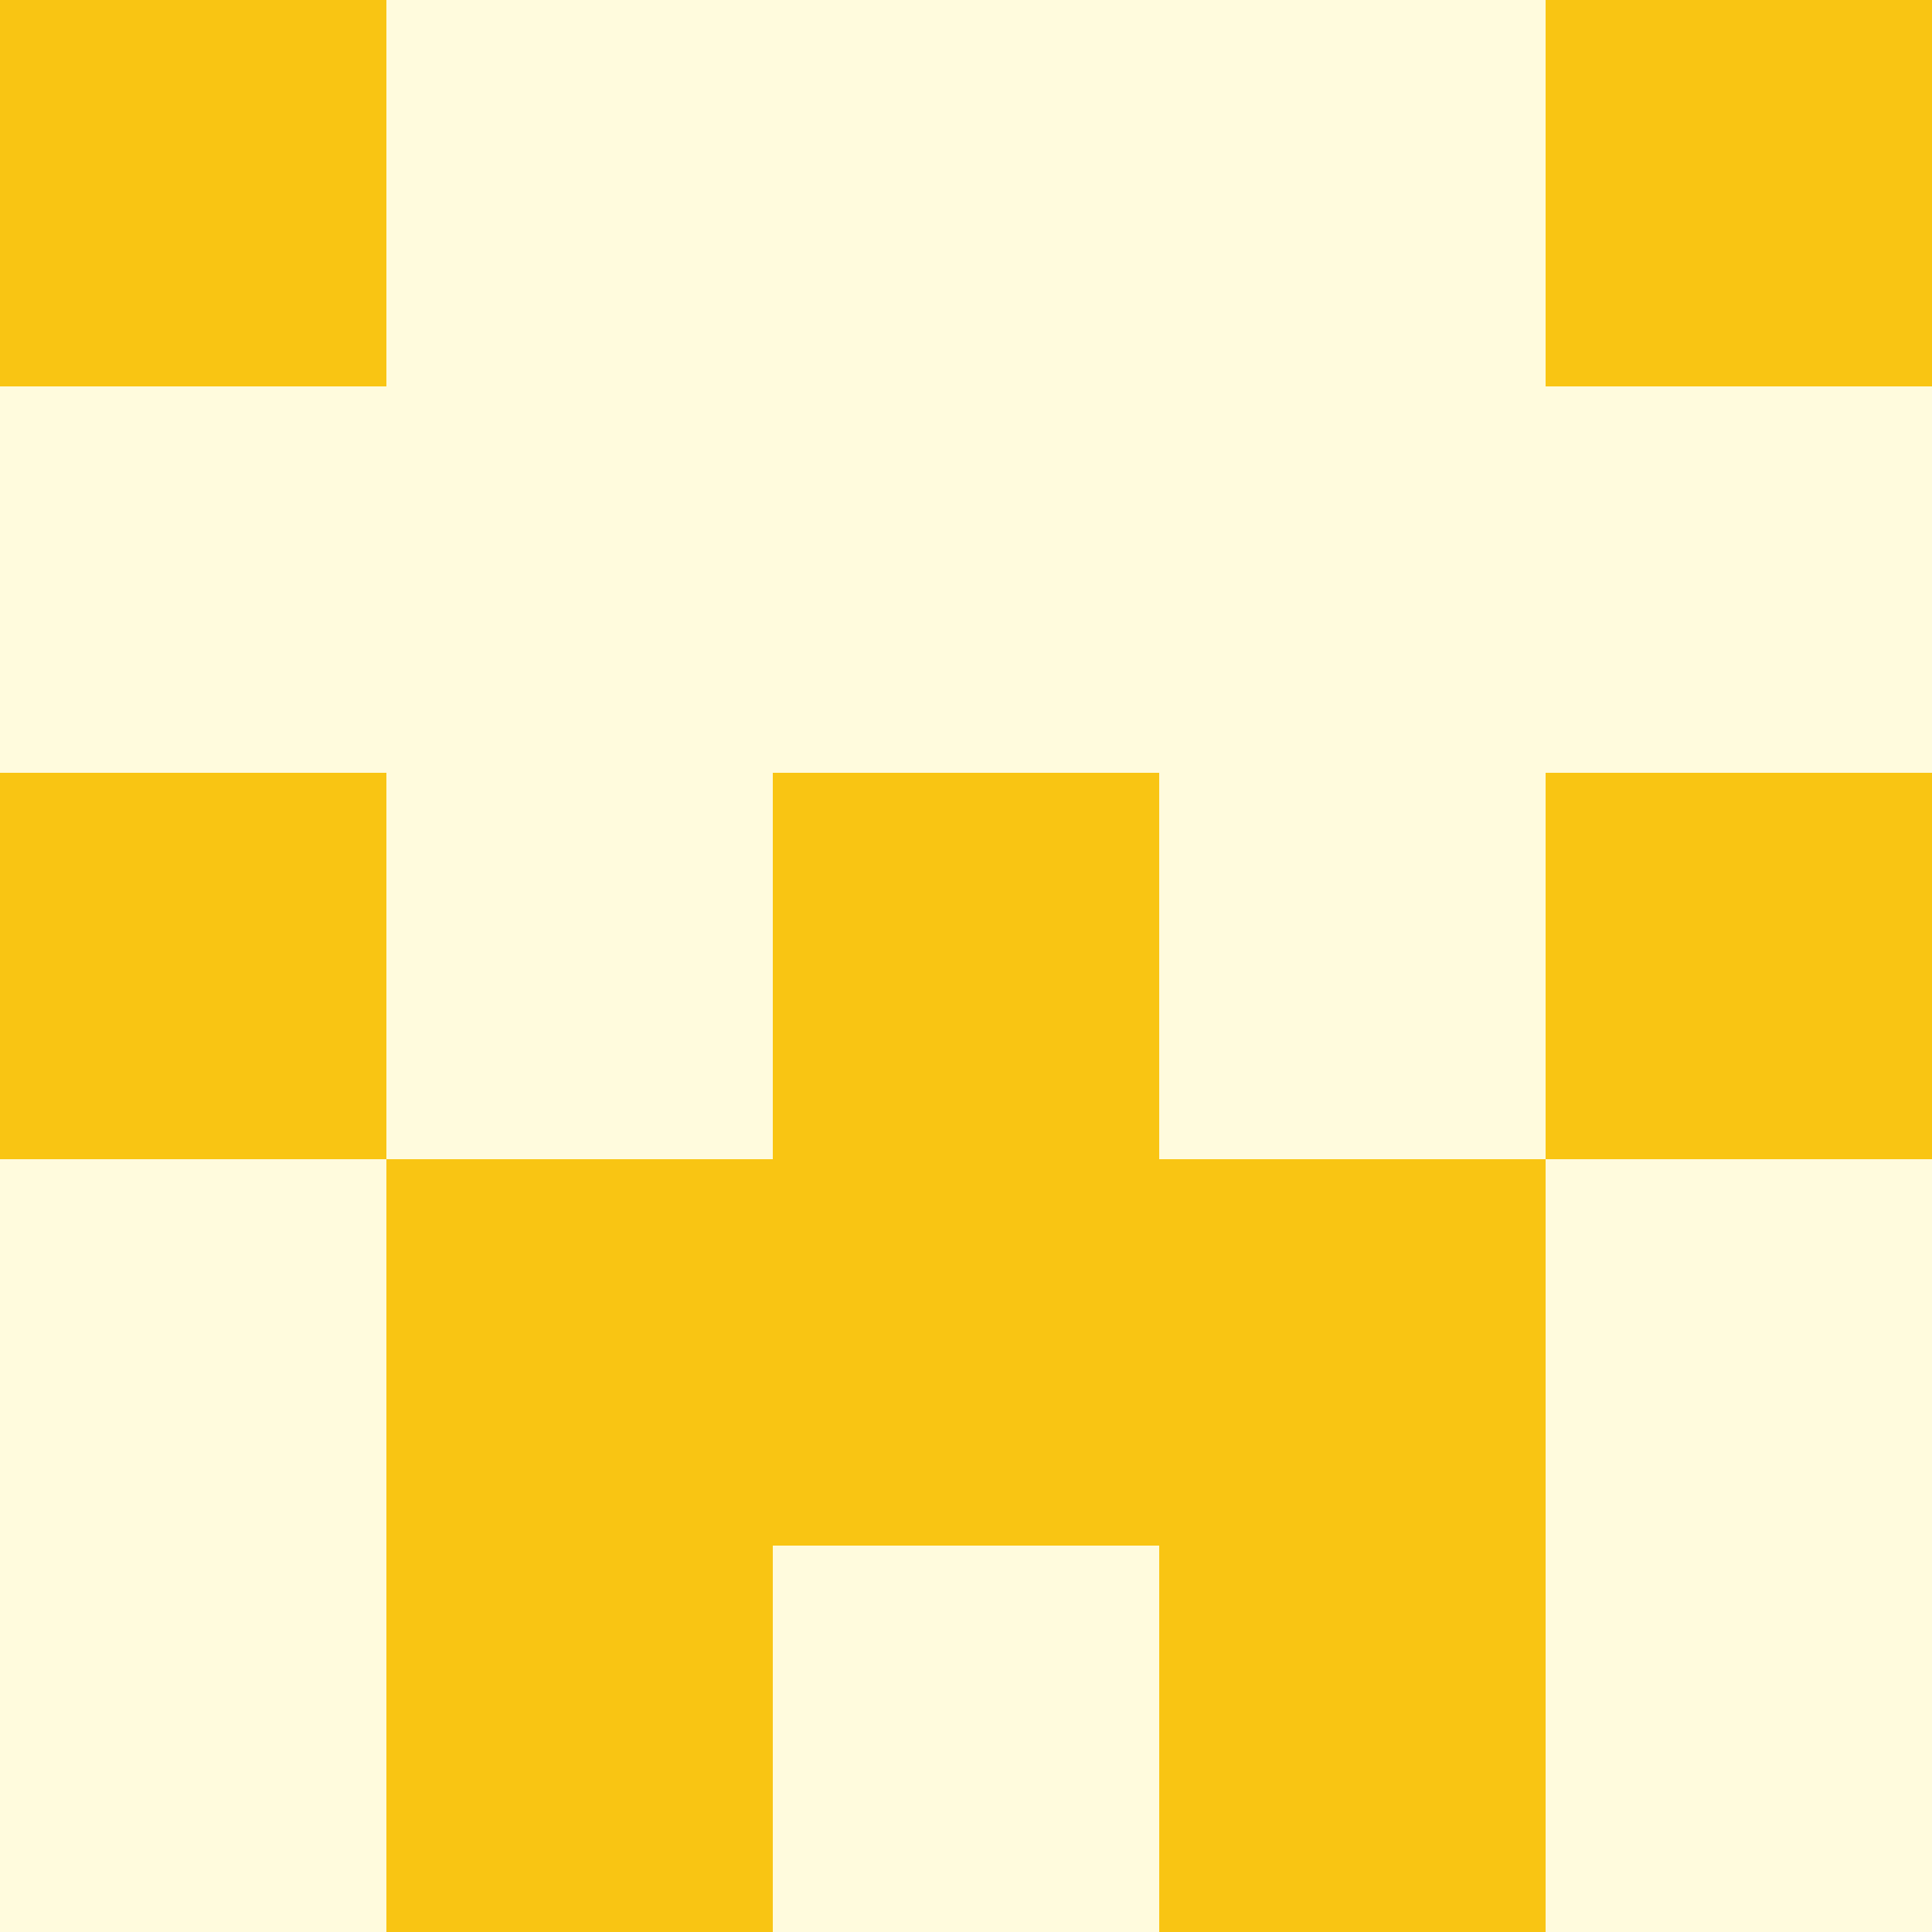
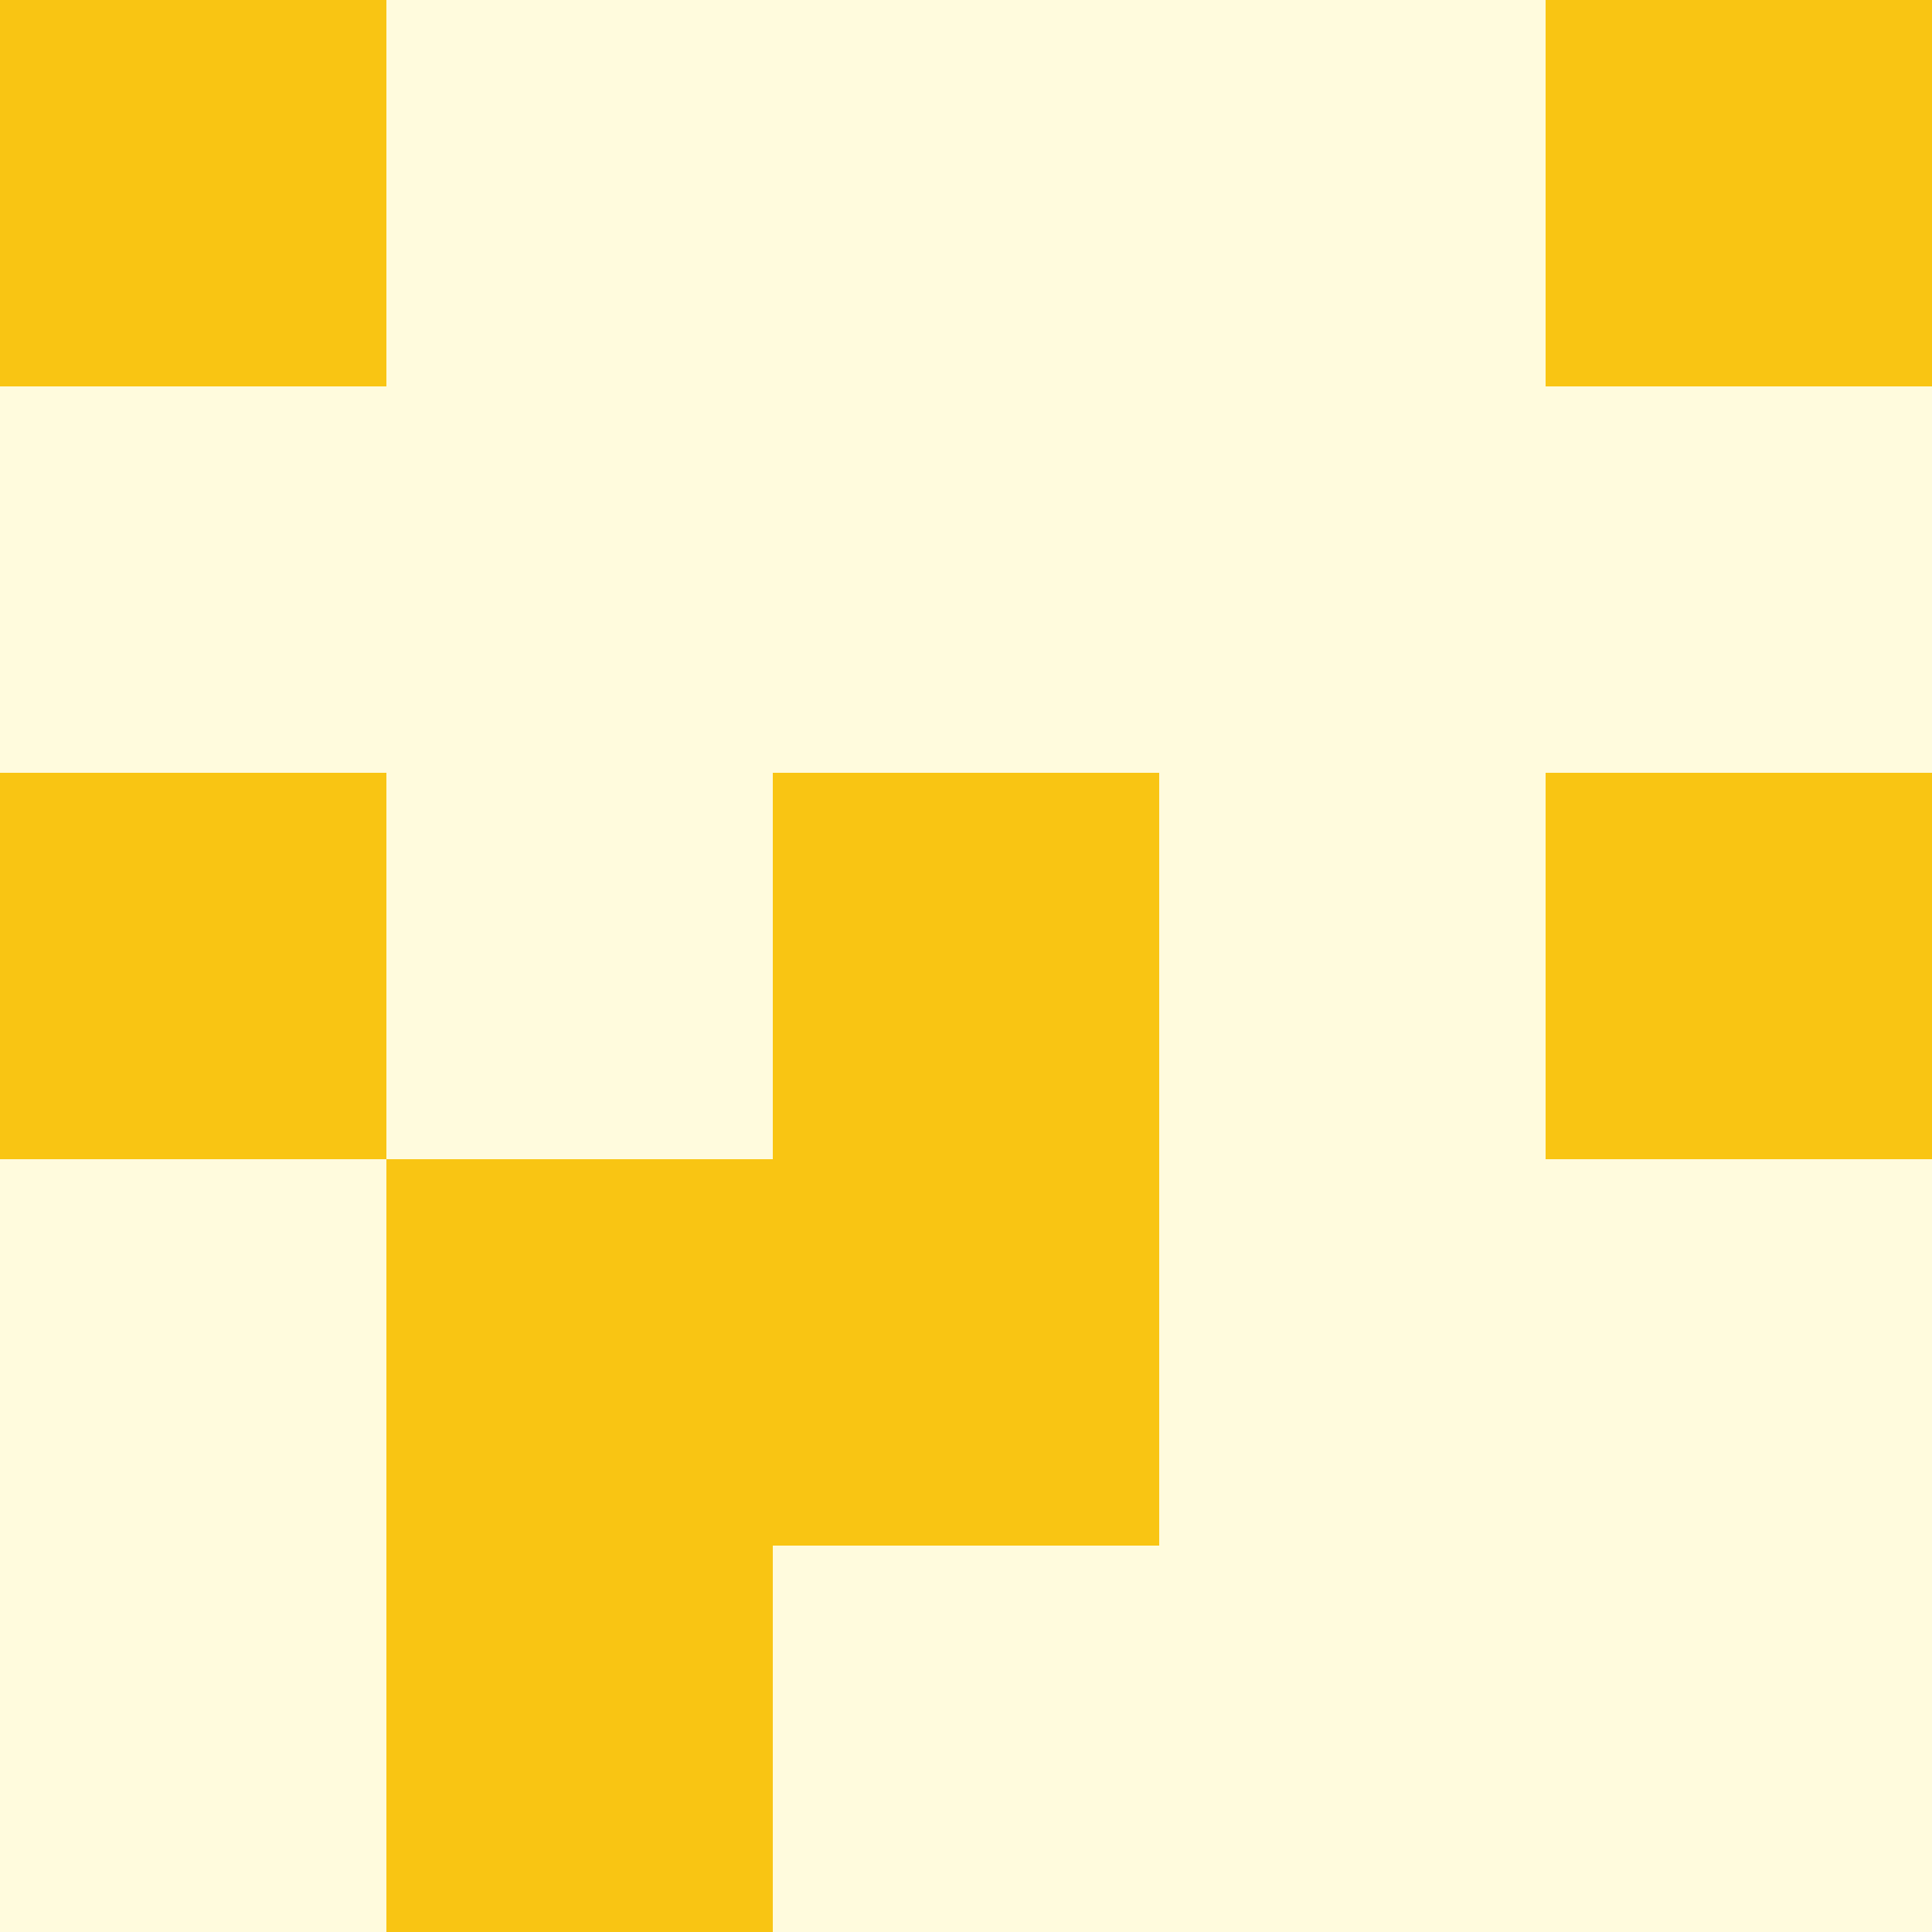
<svg xmlns="http://www.w3.org/2000/svg" viewBox="0 0 350 350">
  <rect x="0" y="0" width="350" height="350" style="fill: #fffbdd" />
  <rect x="140" y="140" width="70" height="70" style="fill: #f9c513" />
  <rect x="140" y="210" width="70" height="70" style="fill: #f9c513" />
  <rect x="70" y="210" width="70" height="70" style="fill: #f9c513" />
-   <rect x="210" y="210" width="70" height="70" style="fill: #f9c513" />
  <rect x="70" y="280" width="70" height="70" style="fill: #f9c513" />
-   <rect x="210" y="280" width="70" height="70" style="fill: #f9c513" />
  <rect x="0" y="0" width="70" height="70" style="fill: #f9c513" />
  <rect x="280" y="0" width="70" height="70" style="fill: #f9c513" />
  <rect x="0" y="140" width="70" height="70" style="fill: #f9c513" />
  <rect x="280" y="140" width="70" height="70" style="fill: #f9c513" />
</svg>